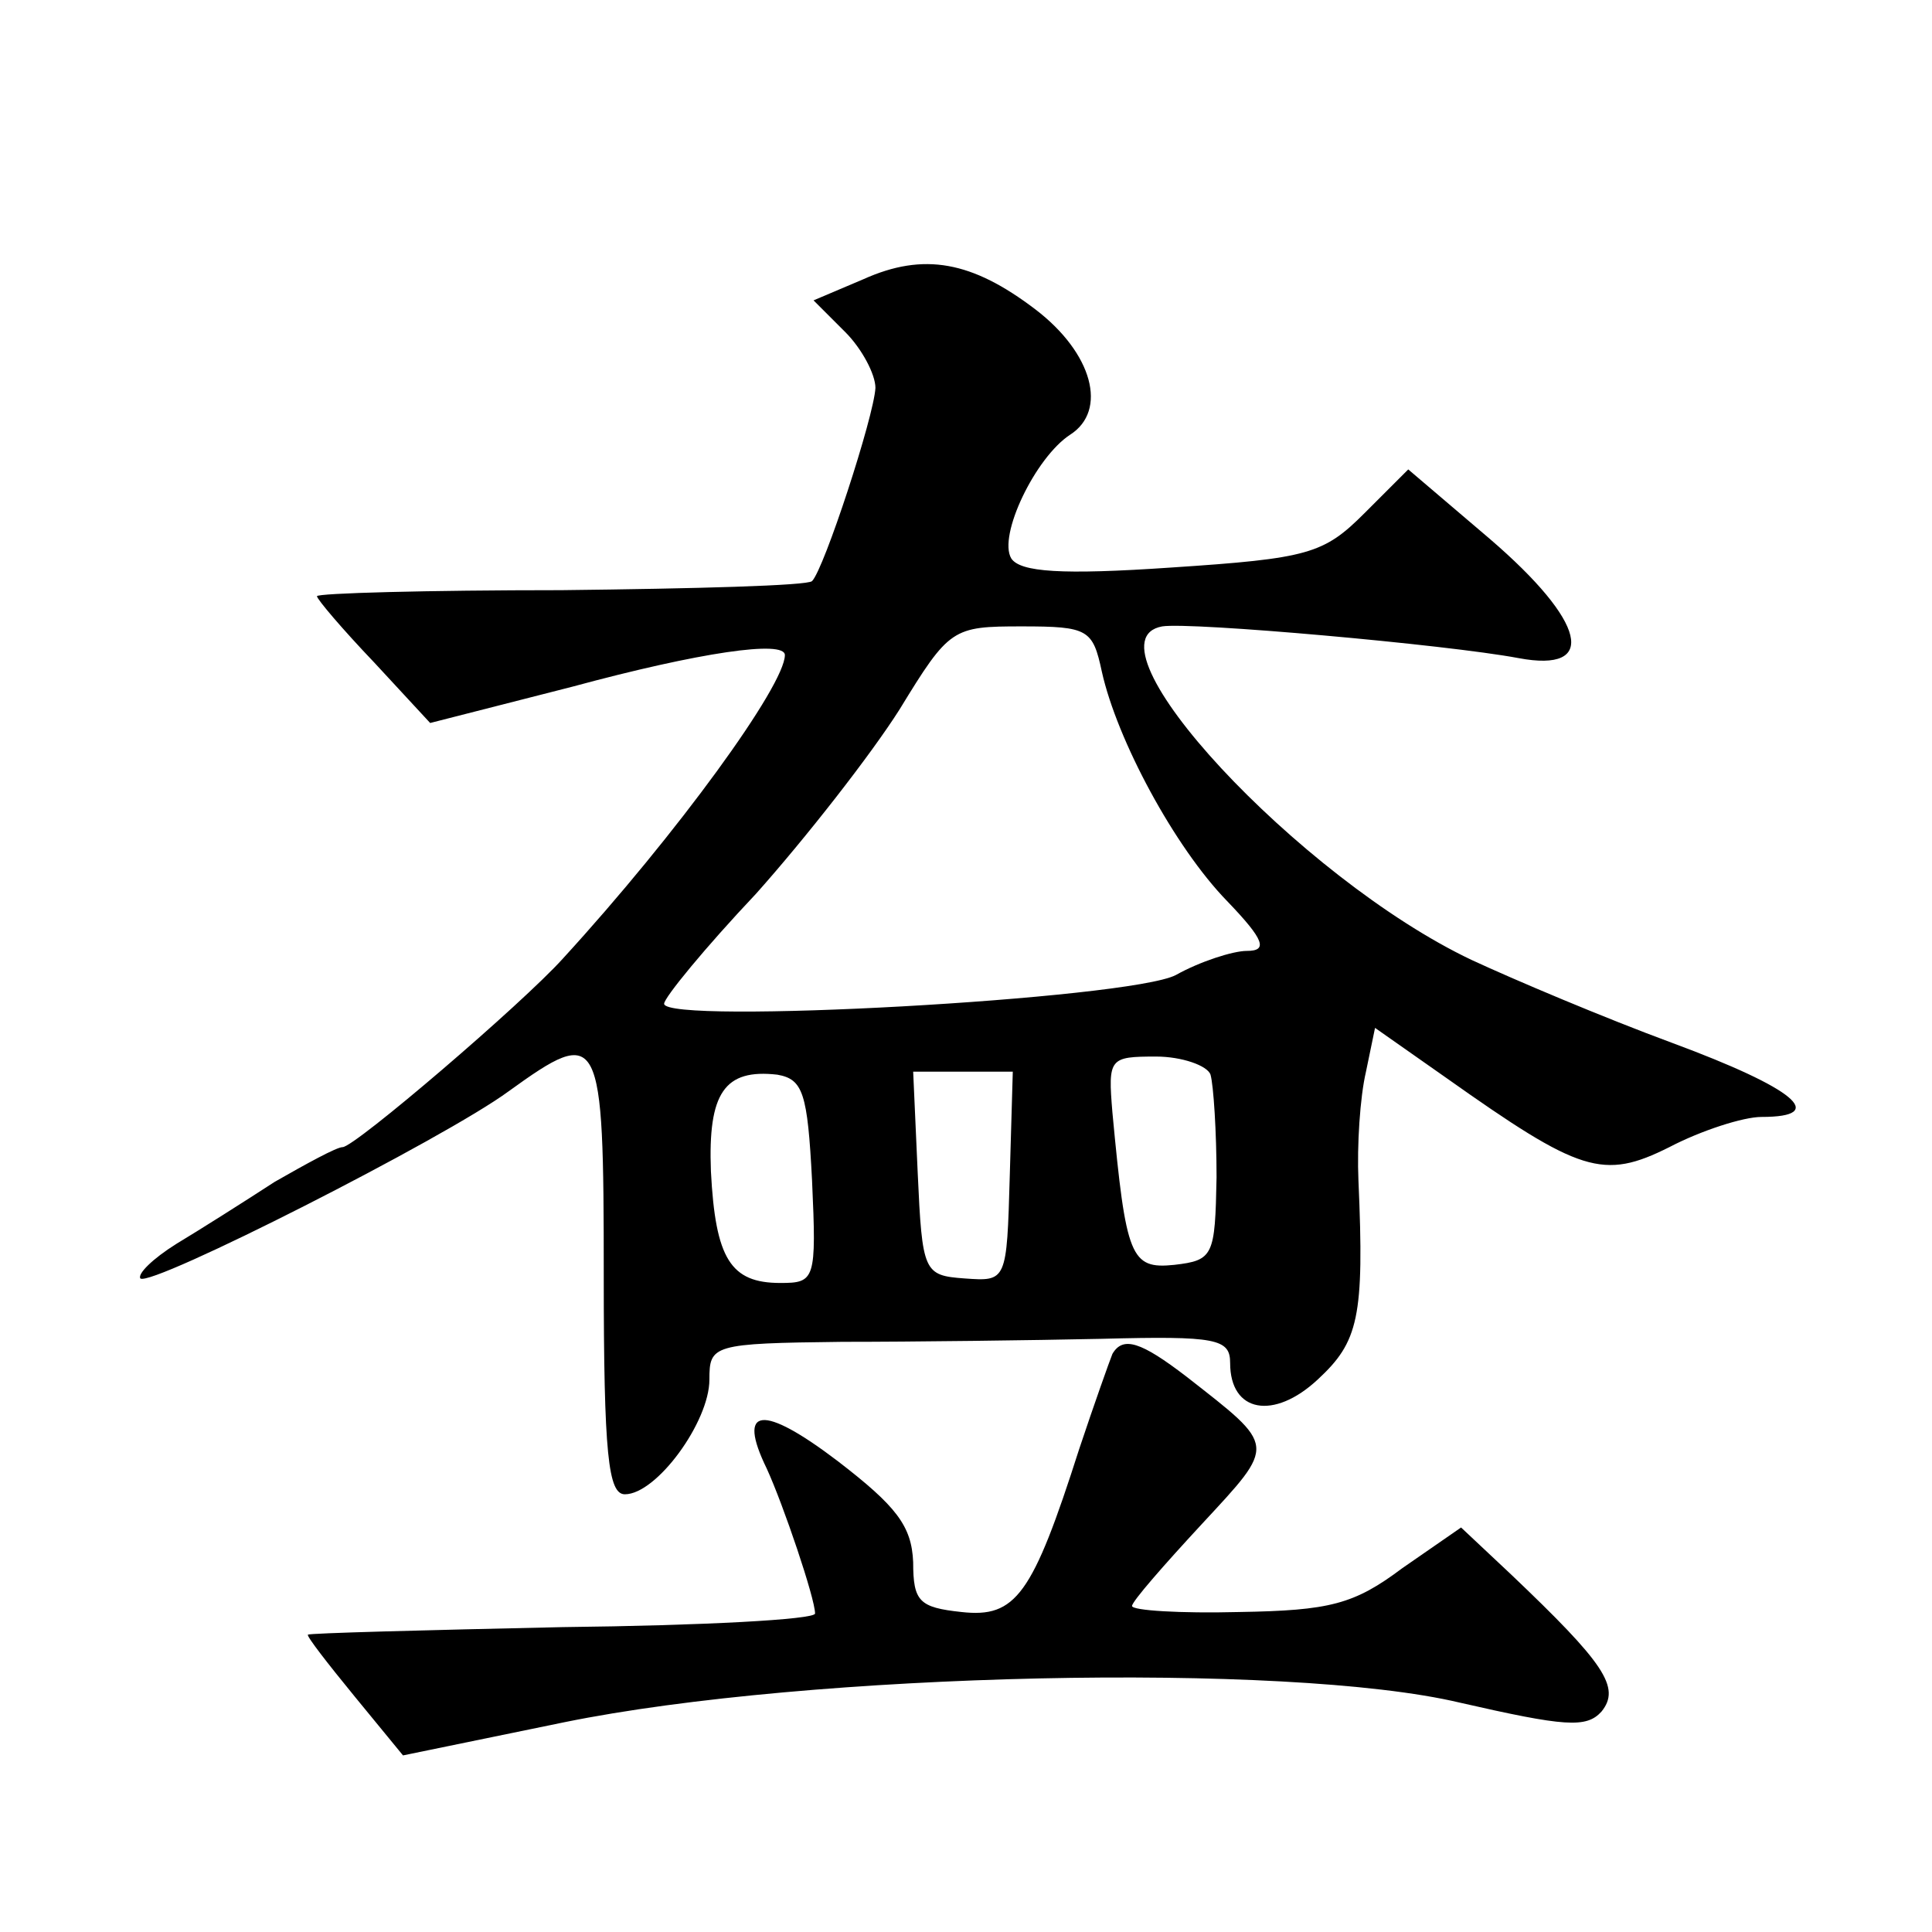
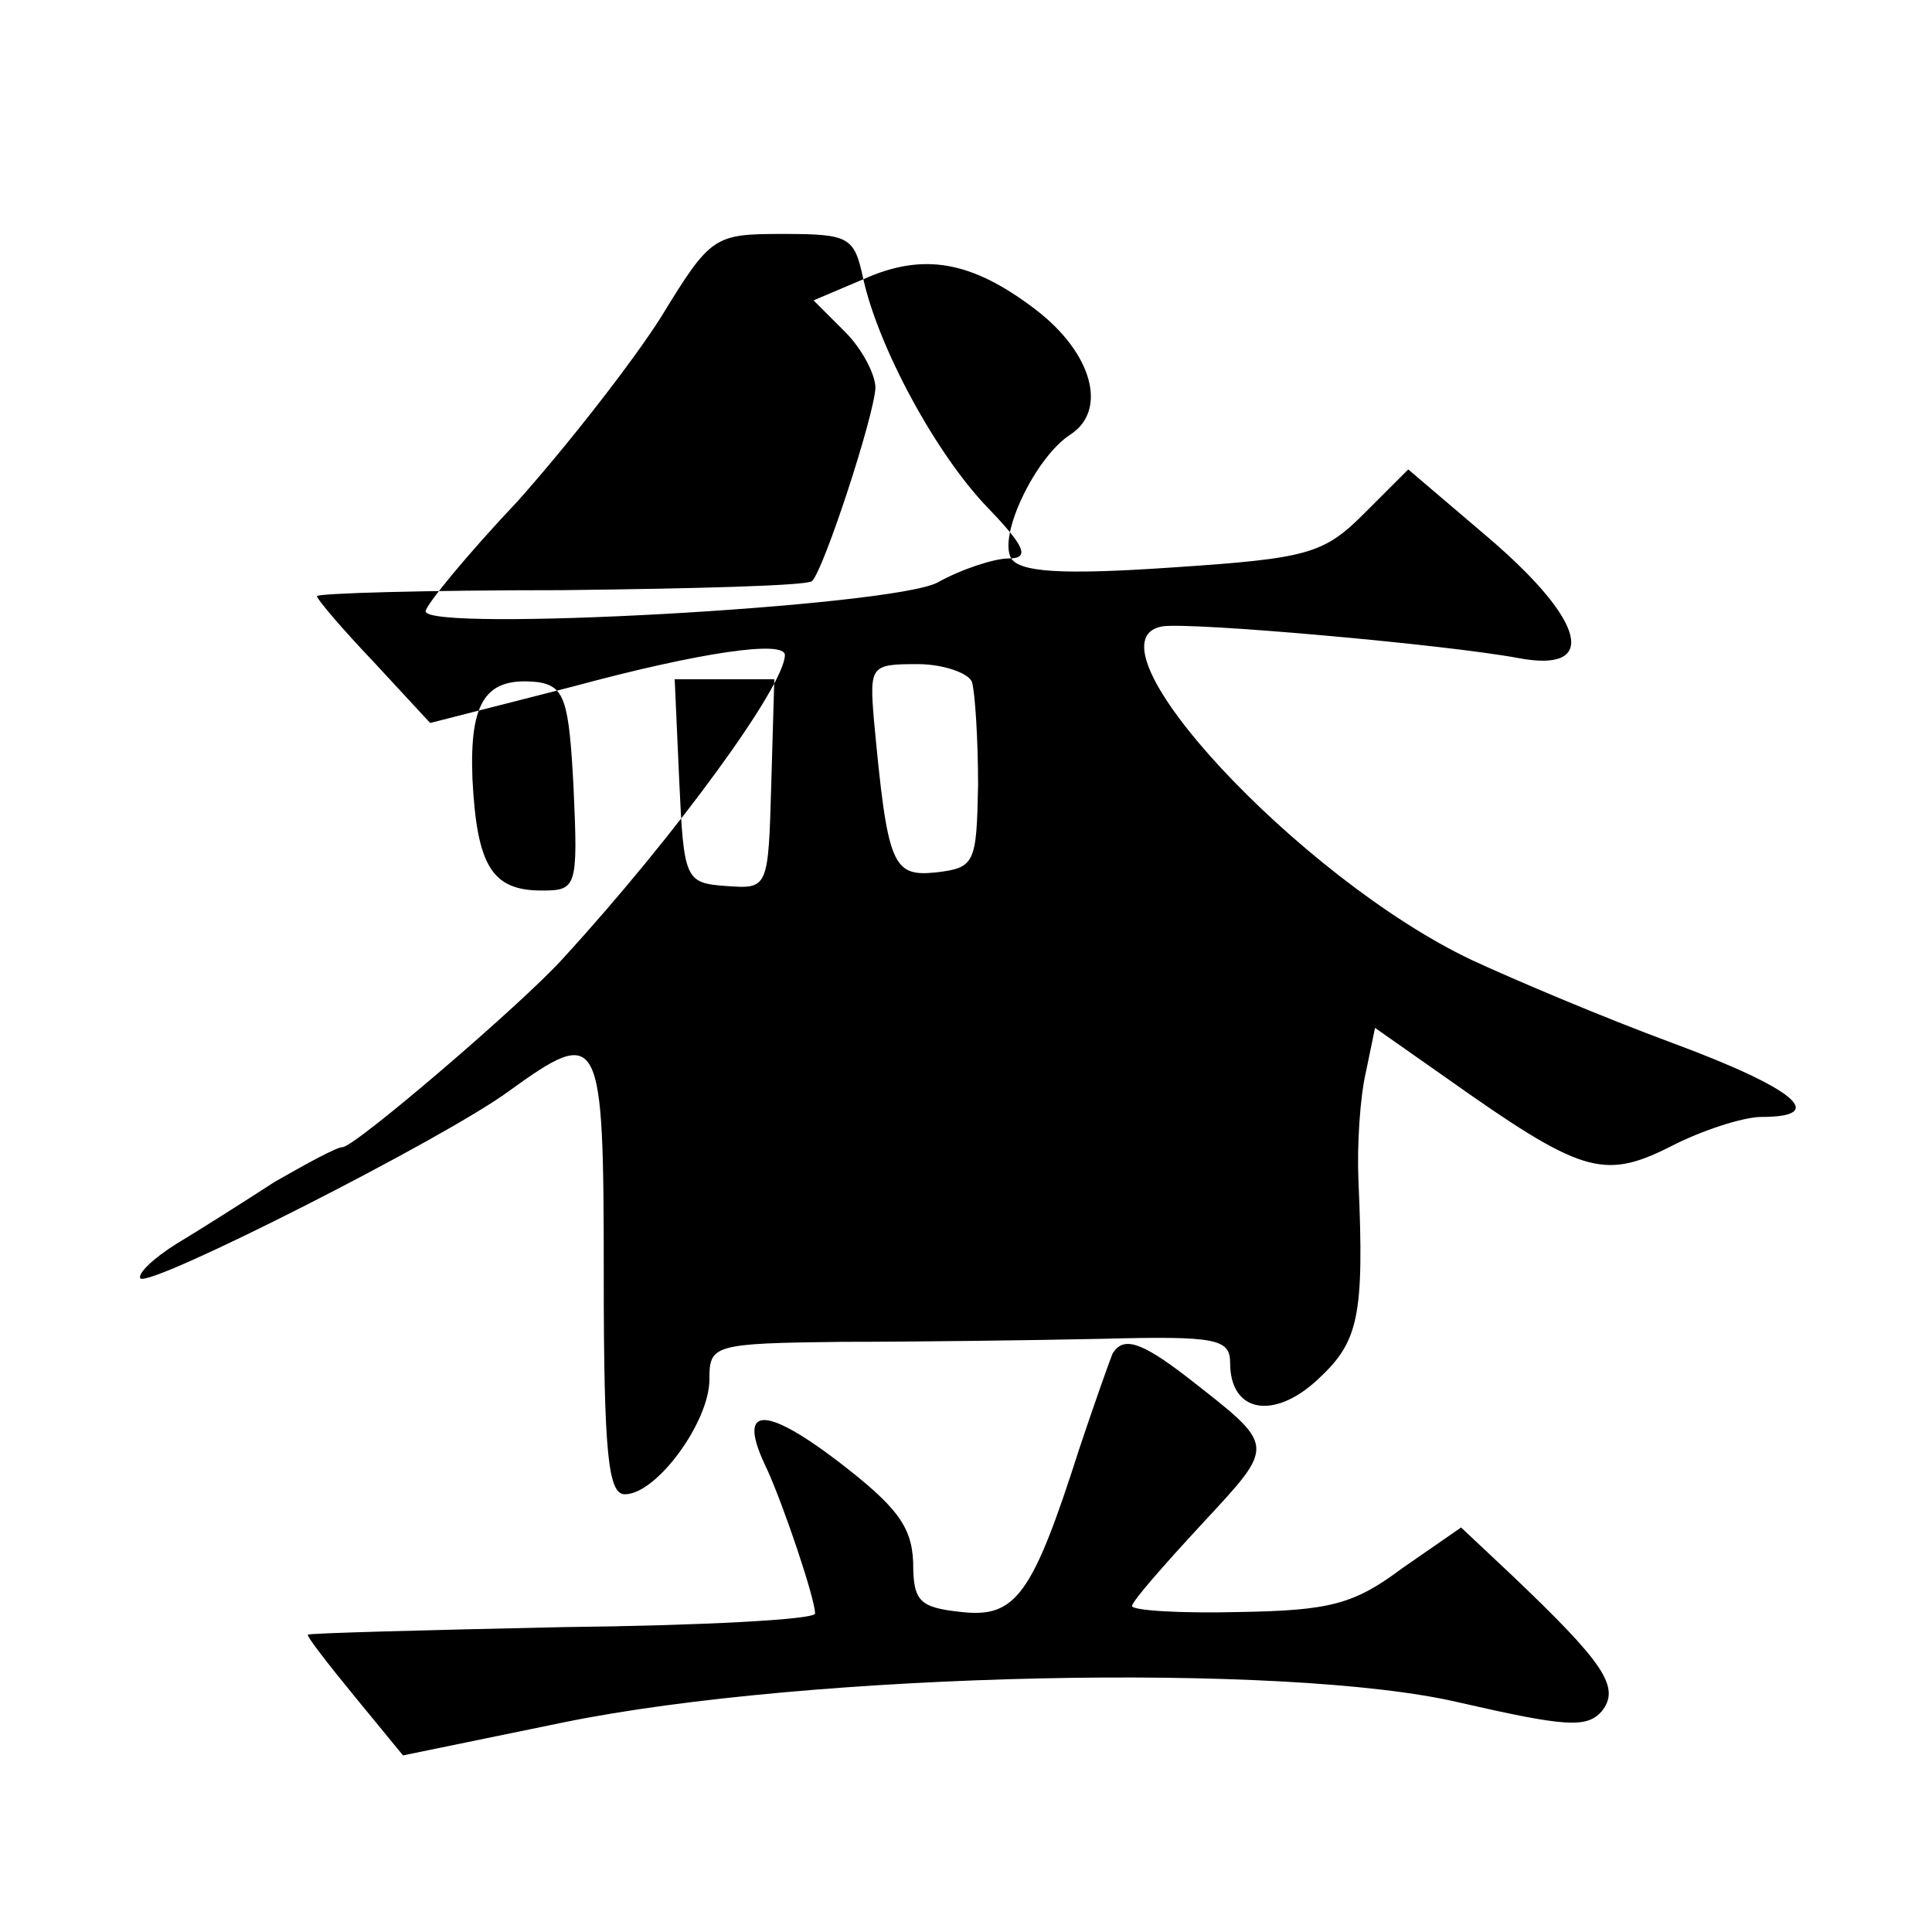
<svg xmlns="http://www.w3.org/2000/svg" version="1.0" width="128pt" height="128pt" viewBox="0 0 128 128" preserveAspectRatio="xMidYMid meet">
  <g transform="translate(0,128) scale(0.1,-0.1)" fill="#0" stroke="none">
-     <path d="M572 1095 l-33 -14 21 -21 c11 -11 20 -28 20 -37 -1 -19 -34 -120 -42 -128 -3 -3 -77 -5 -166 -6 -89 0 -162 -2 -162 -4 0 -2 17 -22 38 -44 l37 -40 94 24 c85 23 141 31 141 21 0 -20 -71 -118 -147 -201 -27 -30 -138 -125 -146 -125 -4 0 -24 -11 -45 -23 -20 -13 -50 -32 -65 -41 -16 -10 -26 -20 -24 -23 7 -6 202 93 244 124 61 44 63 40 63 -122 0 -119 3 -145 14 -145 21 0 56 48 56 76 0 23 2 24 88 25 48 0 125 1 172 2 76 2 85 0 85 -16 0 -33 29 -38 58 -11 27 25 31 41 27 132 -1 23 1 55 5 72 l6 29 47 -33 c89 -63 104 -68 148 -46 21 11 49 20 61 20 45 0 22 19 -59 49 -46 17 -105 42 -133 55 -114 54 -260 211 -205 221 19 3 188 -12 236 -21 53 -10 45 24 -19 79 l-54 46 -29 -29 c-27 -27 -37 -30 -128 -36 -73 -5 -100 -3 -106 6 -9 15 16 67 39 82 25 16 15 54 -23 83 -42 32 -74 38 -114 20z m158 -260 c10 -45 48 -116 83 -152 25 -26 27 -33 13 -33 -9 0 -31 -7 -47 -16 -31 -16 -339 -33 -339 -19 0 4 27 37 61 73 33 37 76 92 95 122 33 54 35 55 81 55 44 0 47 -2 53 -30z m72 -267 c2 -7 4 -38 4 -68 -1 -52 -2 -55 -28 -58 -29 -3 -32 5 -41 101 -3 36 -2 37 29 37 17 0 34 -6 36 -12z m-264 -70 c3 -66 2 -68 -21 -68 -33 0 -43 16 -46 74 -2 52 9 68 44 64 17 -3 20 -12 23 -70z m131 3 c-2 -70 -2 -70 -30 -68 -27 2 -28 4 -31 70 l-3 67 33 0 33 0 -2 -69z M737 383 c-2 -5 -12 -33 -22 -63 -31 -97 -42 -112 -78 -108 -28 3 -32 7 -32 33 -1 24 -11 37 -50 67 -50 38 -67 36 -47 -5 11 -24 32 -86 32 -96 0 -4 -75 -8 -167 -9 -92 -2 -168 -4 -169 -5 -1 -1 13 -19 31 -41 l32 -39 107 22 c162 33 479 40 593 13 70 -16 84 -17 94 -6 13 16 2 32 -60 91 l-33 31 -39 -27 c-32 -24 -48 -28 -108 -29 -39 -1 -71 1 -71 4 0 3 21 27 46 54 50 54 50 51 -10 98 -30 23 -42 27 -49 15z" />
+     <path d="M572 1095 l-33 -14 21 -21 c11 -11 20 -28 20 -37 -1 -19 -34 -120 -42 -128 -3 -3 -77 -5 -166 -6 -89 0 -162 -2 -162 -4 0 -2 17 -22 38 -44 l37 -40 94 24 c85 23 141 31 141 21 0 -20 -71 -118 -147 -201 -27 -30 -138 -125 -146 -125 -4 0 -24 -11 -45 -23 -20 -13 -50 -32 -65 -41 -16 -10 -26 -20 -24 -23 7 -6 202 93 244 124 61 44 63 40 63 -122 0 -119 3 -145 14 -145 21 0 56 48 56 76 0 23 2 24 88 25 48 0 125 1 172 2 76 2 85 0 85 -16 0 -33 29 -38 58 -11 27 25 31 41 27 132 -1 23 1 55 5 72 l6 29 47 -33 c89 -63 104 -68 148 -46 21 11 49 20 61 20 45 0 22 19 -59 49 -46 17 -105 42 -133 55 -114 54 -260 211 -205 221 19 3 188 -12 236 -21 53 -10 45 24 -19 79 l-54 46 -29 -29 c-27 -27 -37 -30 -128 -36 -73 -5 -100 -3 -106 6 -9 15 16 67 39 82 25 16 15 54 -23 83 -42 32 -74 38 -114 20z c10 -45 48 -116 83 -152 25 -26 27 -33 13 -33 -9 0 -31 -7 -47 -16 -31 -16 -339 -33 -339 -19 0 4 27 37 61 73 33 37 76 92 95 122 33 54 35 55 81 55 44 0 47 -2 53 -30z m72 -267 c2 -7 4 -38 4 -68 -1 -52 -2 -55 -28 -58 -29 -3 -32 5 -41 101 -3 36 -2 37 29 37 17 0 34 -6 36 -12z m-264 -70 c3 -66 2 -68 -21 -68 -33 0 -43 16 -46 74 -2 52 9 68 44 64 17 -3 20 -12 23 -70z m131 3 c-2 -70 -2 -70 -30 -68 -27 2 -28 4 -31 70 l-3 67 33 0 33 0 -2 -69z M737 383 c-2 -5 -12 -33 -22 -63 -31 -97 -42 -112 -78 -108 -28 3 -32 7 -32 33 -1 24 -11 37 -50 67 -50 38 -67 36 -47 -5 11 -24 32 -86 32 -96 0 -4 -75 -8 -167 -9 -92 -2 -168 -4 -169 -5 -1 -1 13 -19 31 -41 l32 -39 107 22 c162 33 479 40 593 13 70 -16 84 -17 94 -6 13 16 2 32 -60 91 l-33 31 -39 -27 c-32 -24 -48 -28 -108 -29 -39 -1 -71 1 -71 4 0 3 21 27 46 54 50 54 50 51 -10 98 -30 23 -42 27 -49 15z" />
  </g>
</svg>